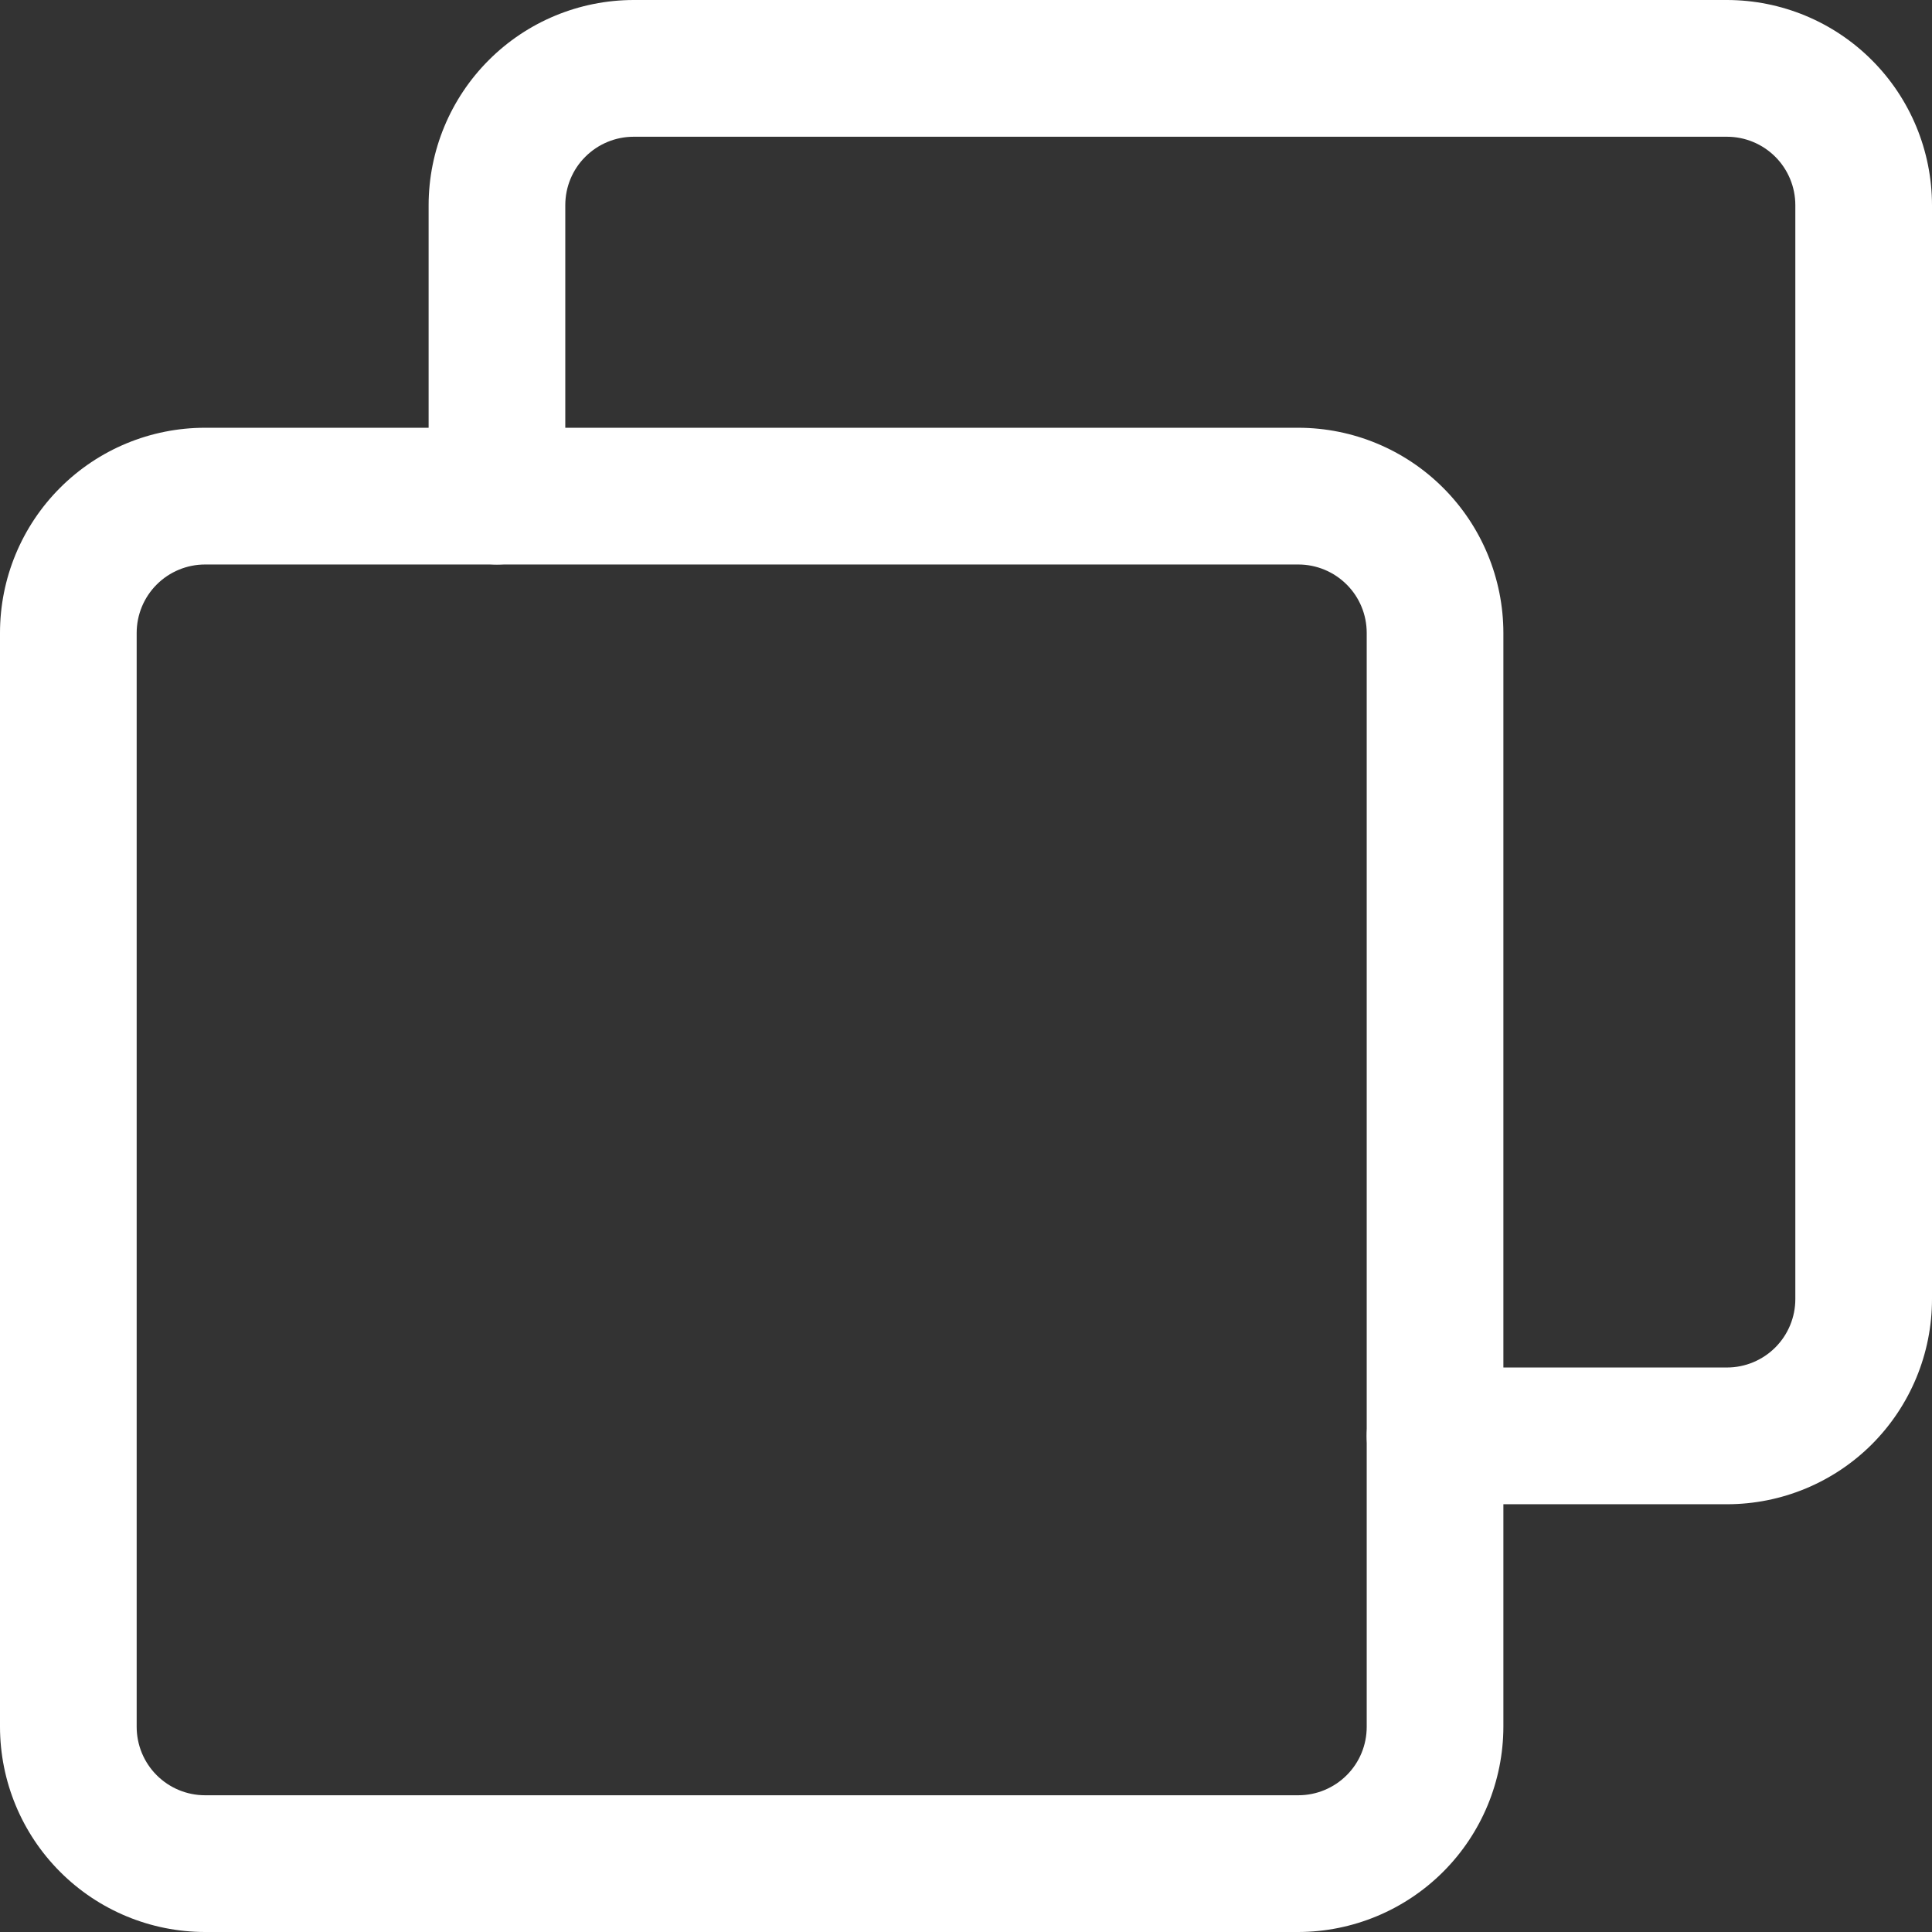
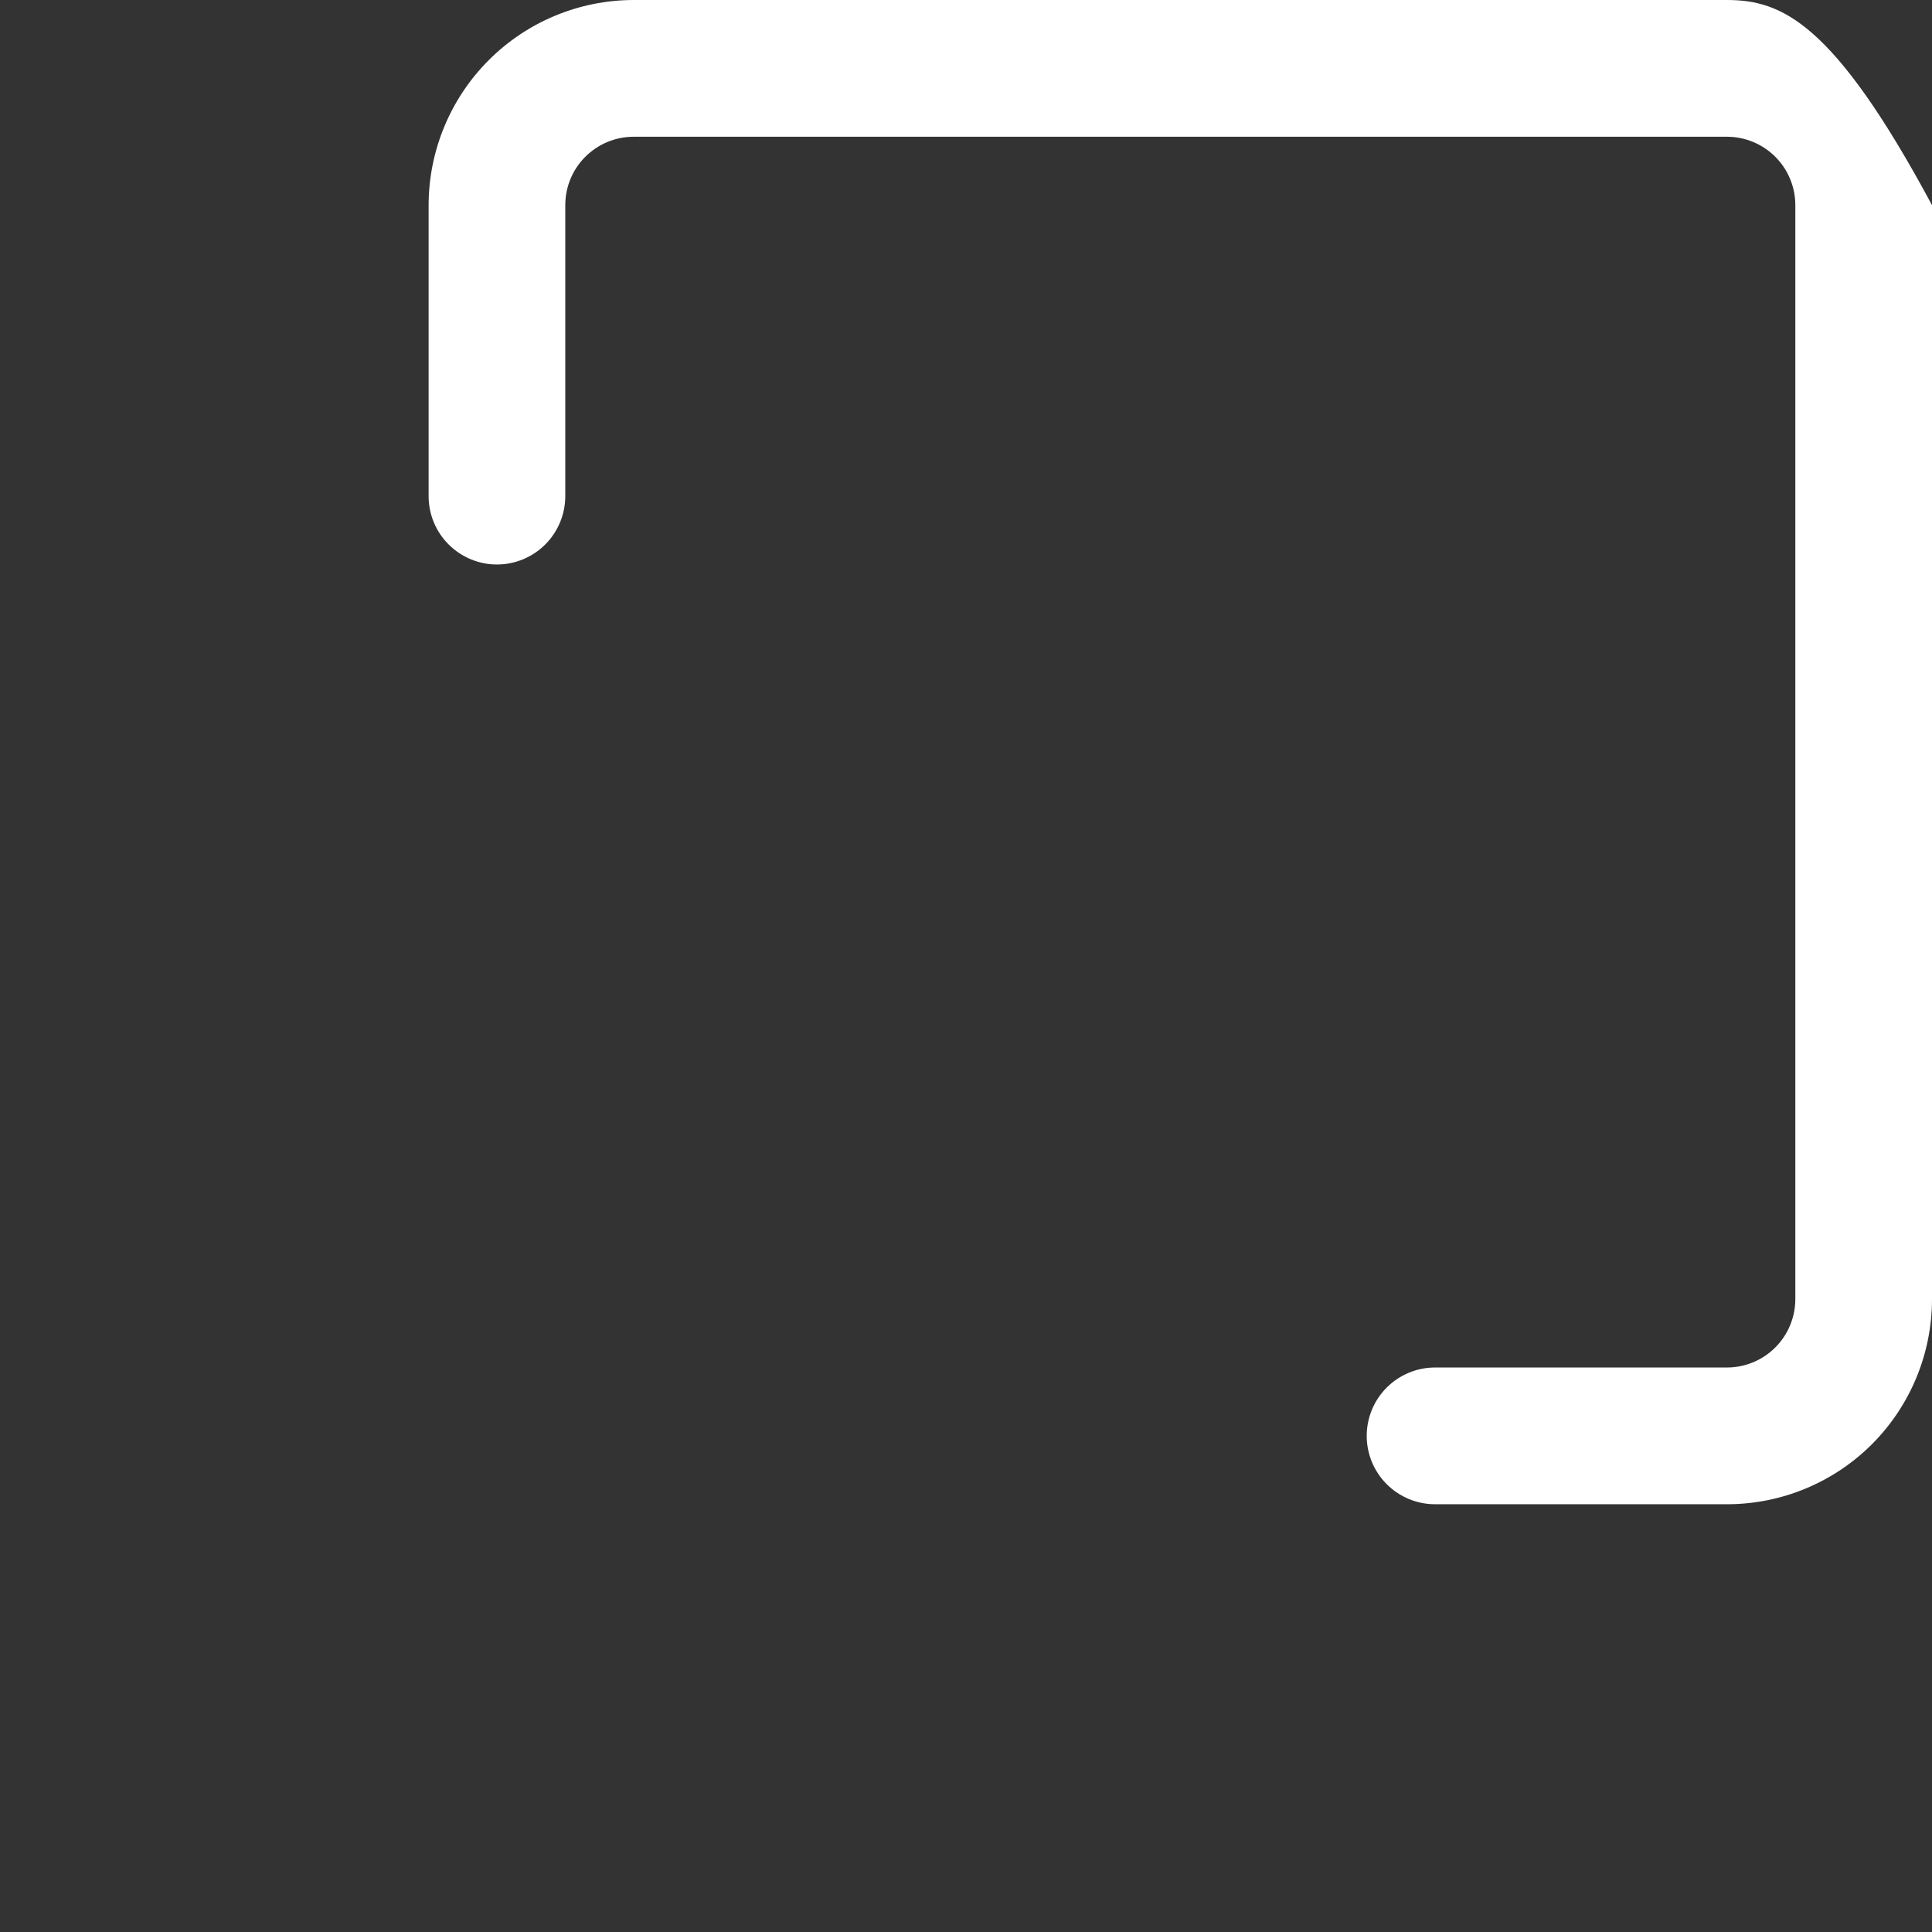
<svg xmlns="http://www.w3.org/2000/svg" width="27" height="27" viewBox="0 0 27 27" fill="none">
  <rect x="0" y="0" width="27" height="27" fill="#333333" stroke="none" />
-   <path d="M18.145 5.978H2.865C2.105 5.978 1.376 6.28 0.839 6.818C0.302 7.355 0 8.084 0 8.845V24.133C0.001 24.893 0.303 25.622 0.84 26.159C1.377 26.697 2.105 26.999 2.865 27H18.145C18.904 26.998 19.632 26.695 20.169 26.158C20.706 25.621 21.008 24.893 21.01 24.133V8.845C21.009 8.085 20.707 7.356 20.17 6.819C19.633 6.281 18.905 5.979 18.145 5.978ZM19.1 24.133C19.1 24.387 19 24.63 18.82 24.809C18.641 24.988 18.398 25.089 18.145 25.089H2.865C2.612 25.089 2.369 24.988 2.19 24.809C2.011 24.63 1.91 24.387 1.91 24.133V8.845C1.91 8.591 2.011 8.348 2.19 8.169C2.369 7.99 2.612 7.889 2.865 7.889H18.145C18.398 7.889 18.641 7.99 18.82 8.169C19 8.348 19.1 8.591 19.1 8.845V24.133Z" fill="white" />
-   <path d="M24.135 0H8.855C8.095 0.001 7.367 0.303 6.83 0.841C6.293 1.378 5.991 2.107 5.99 2.867V6.933C5.99 7.187 6.09 7.43 6.27 7.609C6.449 7.788 6.692 7.889 6.945 7.889C7.198 7.889 7.441 7.788 7.62 7.609C7.799 7.43 7.9 7.187 7.9 6.933V2.867C7.9 2.613 8 2.37 8.18 2.191C8.359 2.012 8.602 1.911 8.855 1.911H24.135C24.388 1.911 24.631 2.012 24.81 2.191C24.989 2.37 25.09 2.613 25.09 2.867V18.155C25.09 18.409 24.989 18.652 24.81 18.831C24.631 19.01 24.388 19.111 24.135 19.111H20.055C19.802 19.111 19.559 19.212 19.38 19.391C19.201 19.57 19.1 19.813 19.1 20.067C19.1 20.32 19.201 20.563 19.38 20.742C19.559 20.921 19.802 21.022 20.055 21.022H24.135C24.895 21.022 25.624 20.72 26.161 20.183C26.698 19.645 27 18.916 27 18.155V2.867C26.999 2.107 26.697 1.378 26.16 0.841C25.623 0.303 24.895 0.001 24.135 0Z" fill="white" />
+   <path d="M24.135 0H8.855C8.095 0.001 7.367 0.303 6.83 0.841C6.293 1.378 5.991 2.107 5.99 2.867V6.933C5.99 7.187 6.09 7.43 6.27 7.609C6.449 7.788 6.692 7.889 6.945 7.889C7.198 7.889 7.441 7.788 7.62 7.609C7.799 7.43 7.9 7.187 7.9 6.933V2.867C7.9 2.613 8 2.37 8.18 2.191C8.359 2.012 8.602 1.911 8.855 1.911H24.135C24.388 1.911 24.631 2.012 24.81 2.191C24.989 2.37 25.09 2.613 25.09 2.867V18.155C25.09 18.409 24.989 18.652 24.81 18.831C24.631 19.01 24.388 19.111 24.135 19.111H20.055C19.802 19.111 19.559 19.212 19.38 19.391C19.201 19.57 19.1 19.813 19.1 20.067C19.1 20.32 19.201 20.563 19.38 20.742C19.559 20.921 19.802 21.022 20.055 21.022H24.135C24.895 21.022 25.624 20.72 26.161 20.183C26.698 19.645 27 18.916 27 18.155V2.867C25.623 0.303 24.895 0.001 24.135 0Z" fill="white" />
</svg>